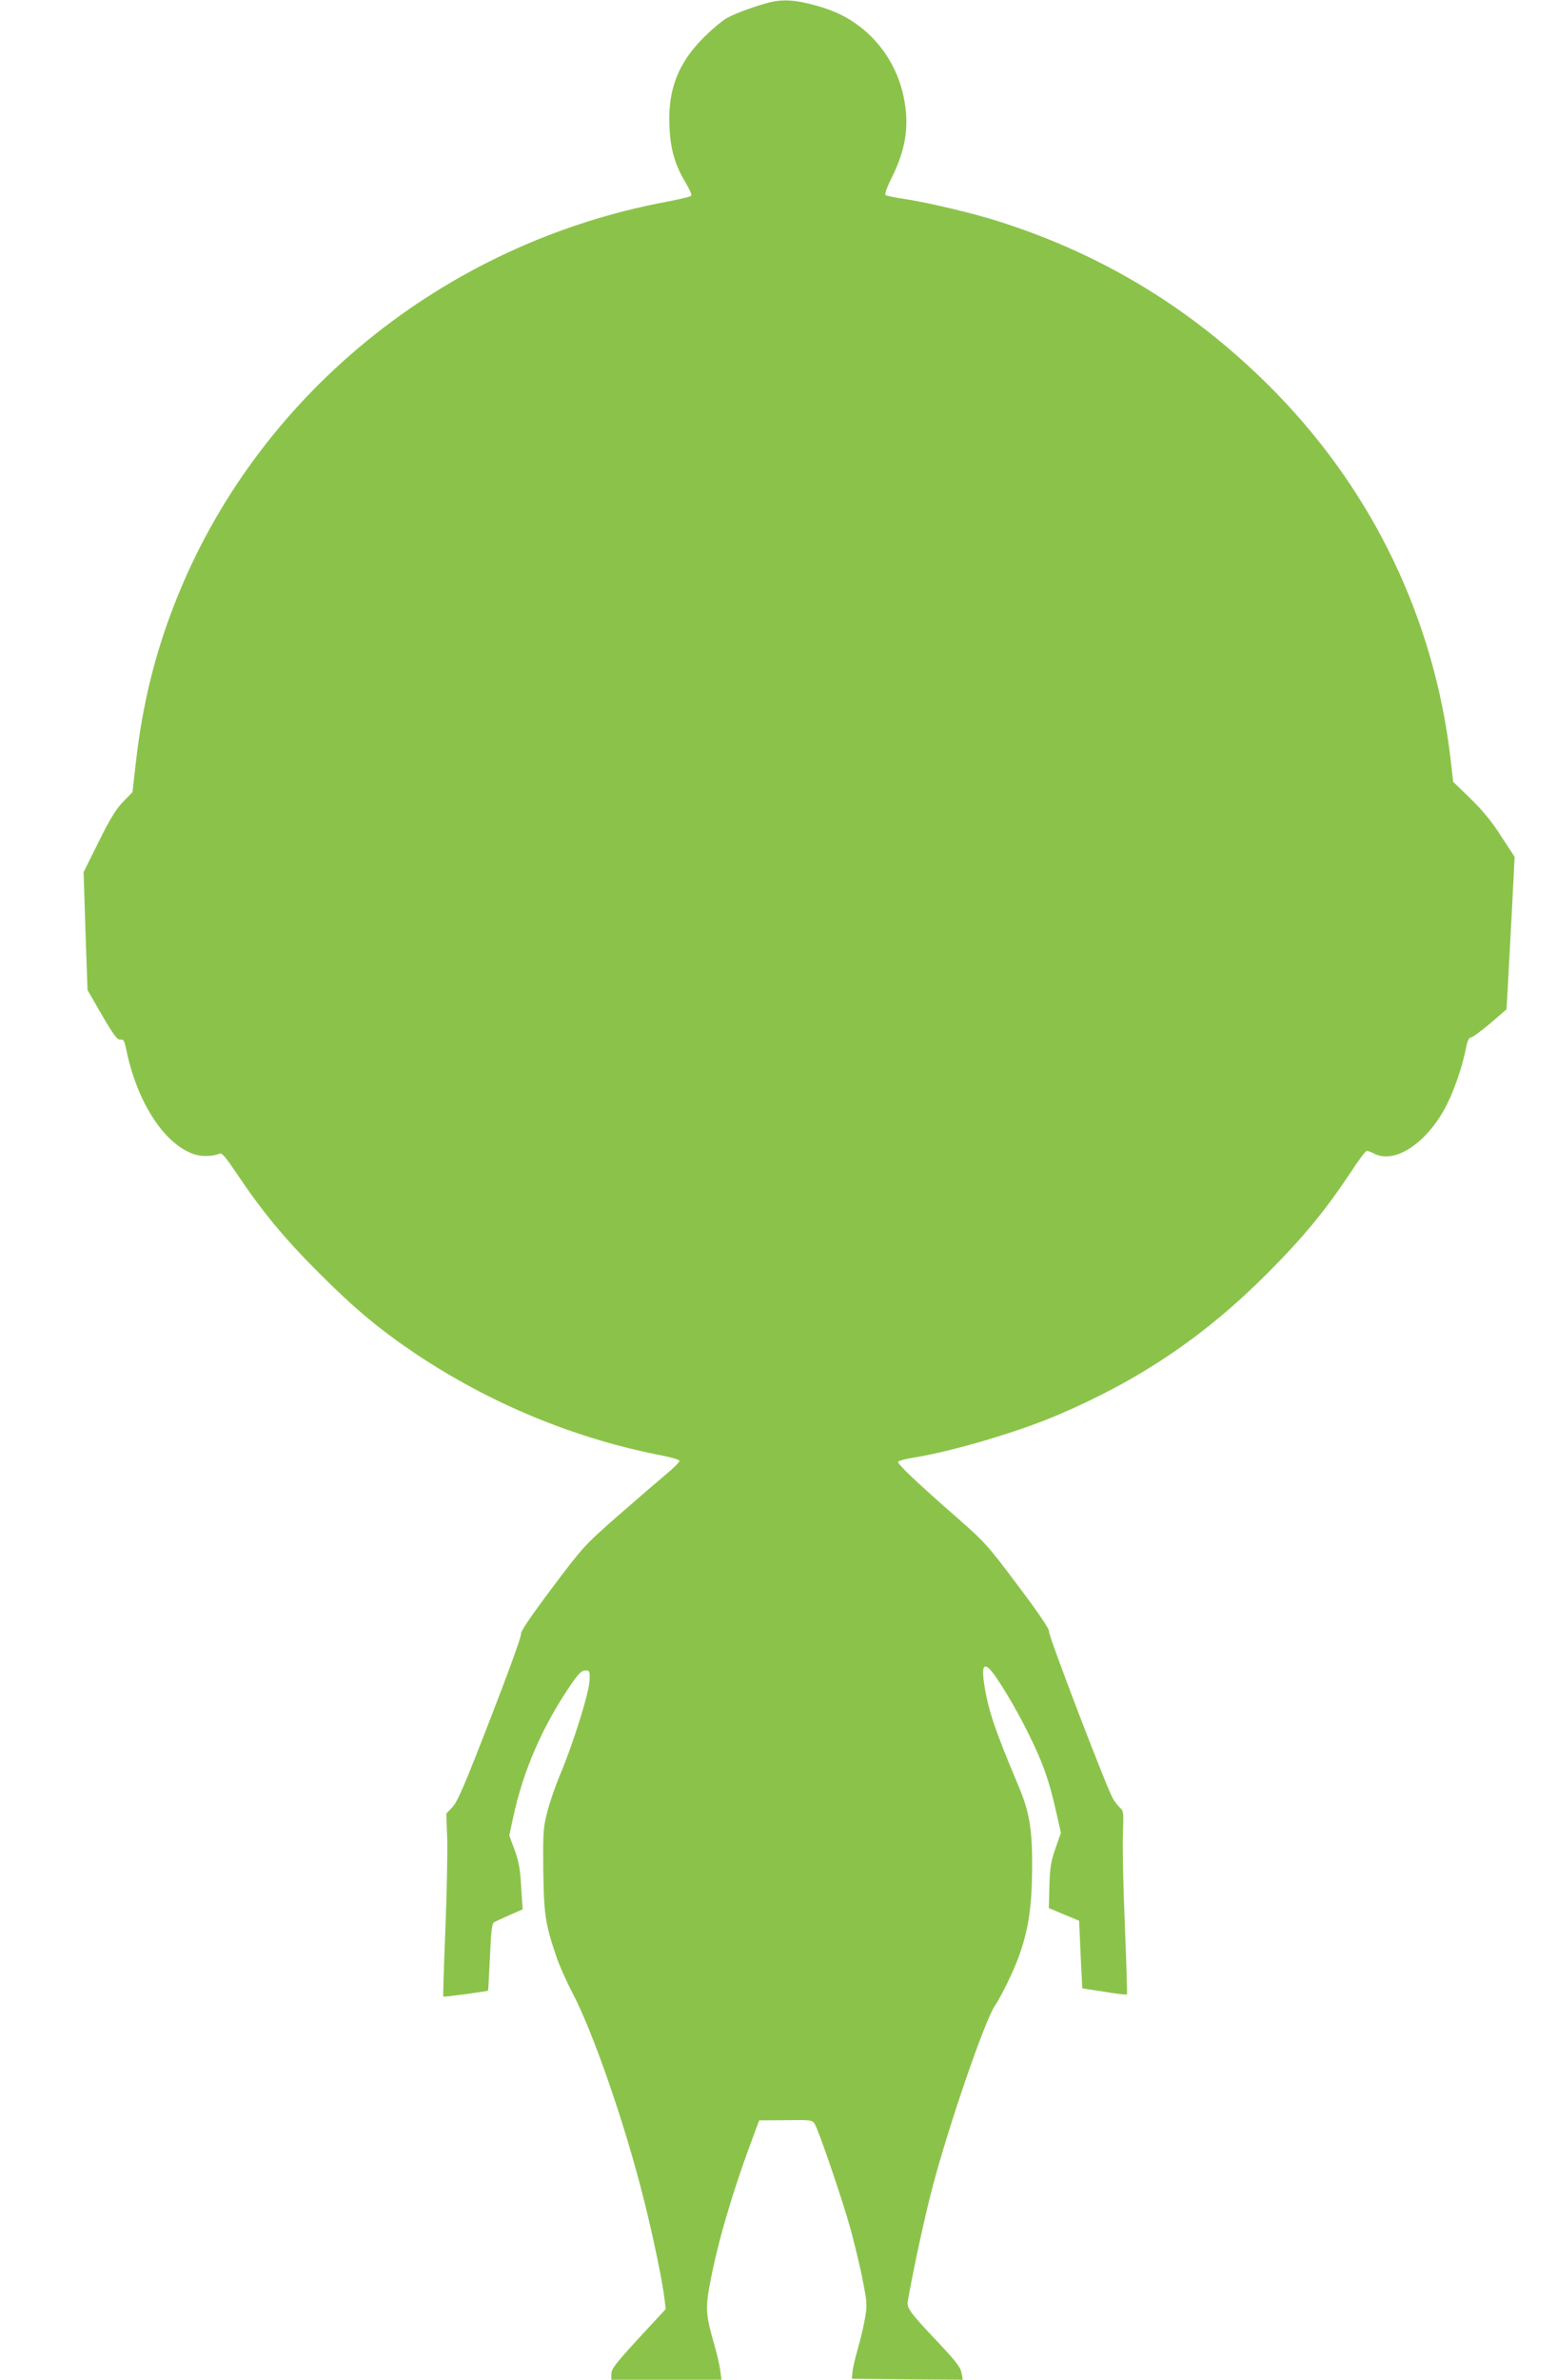
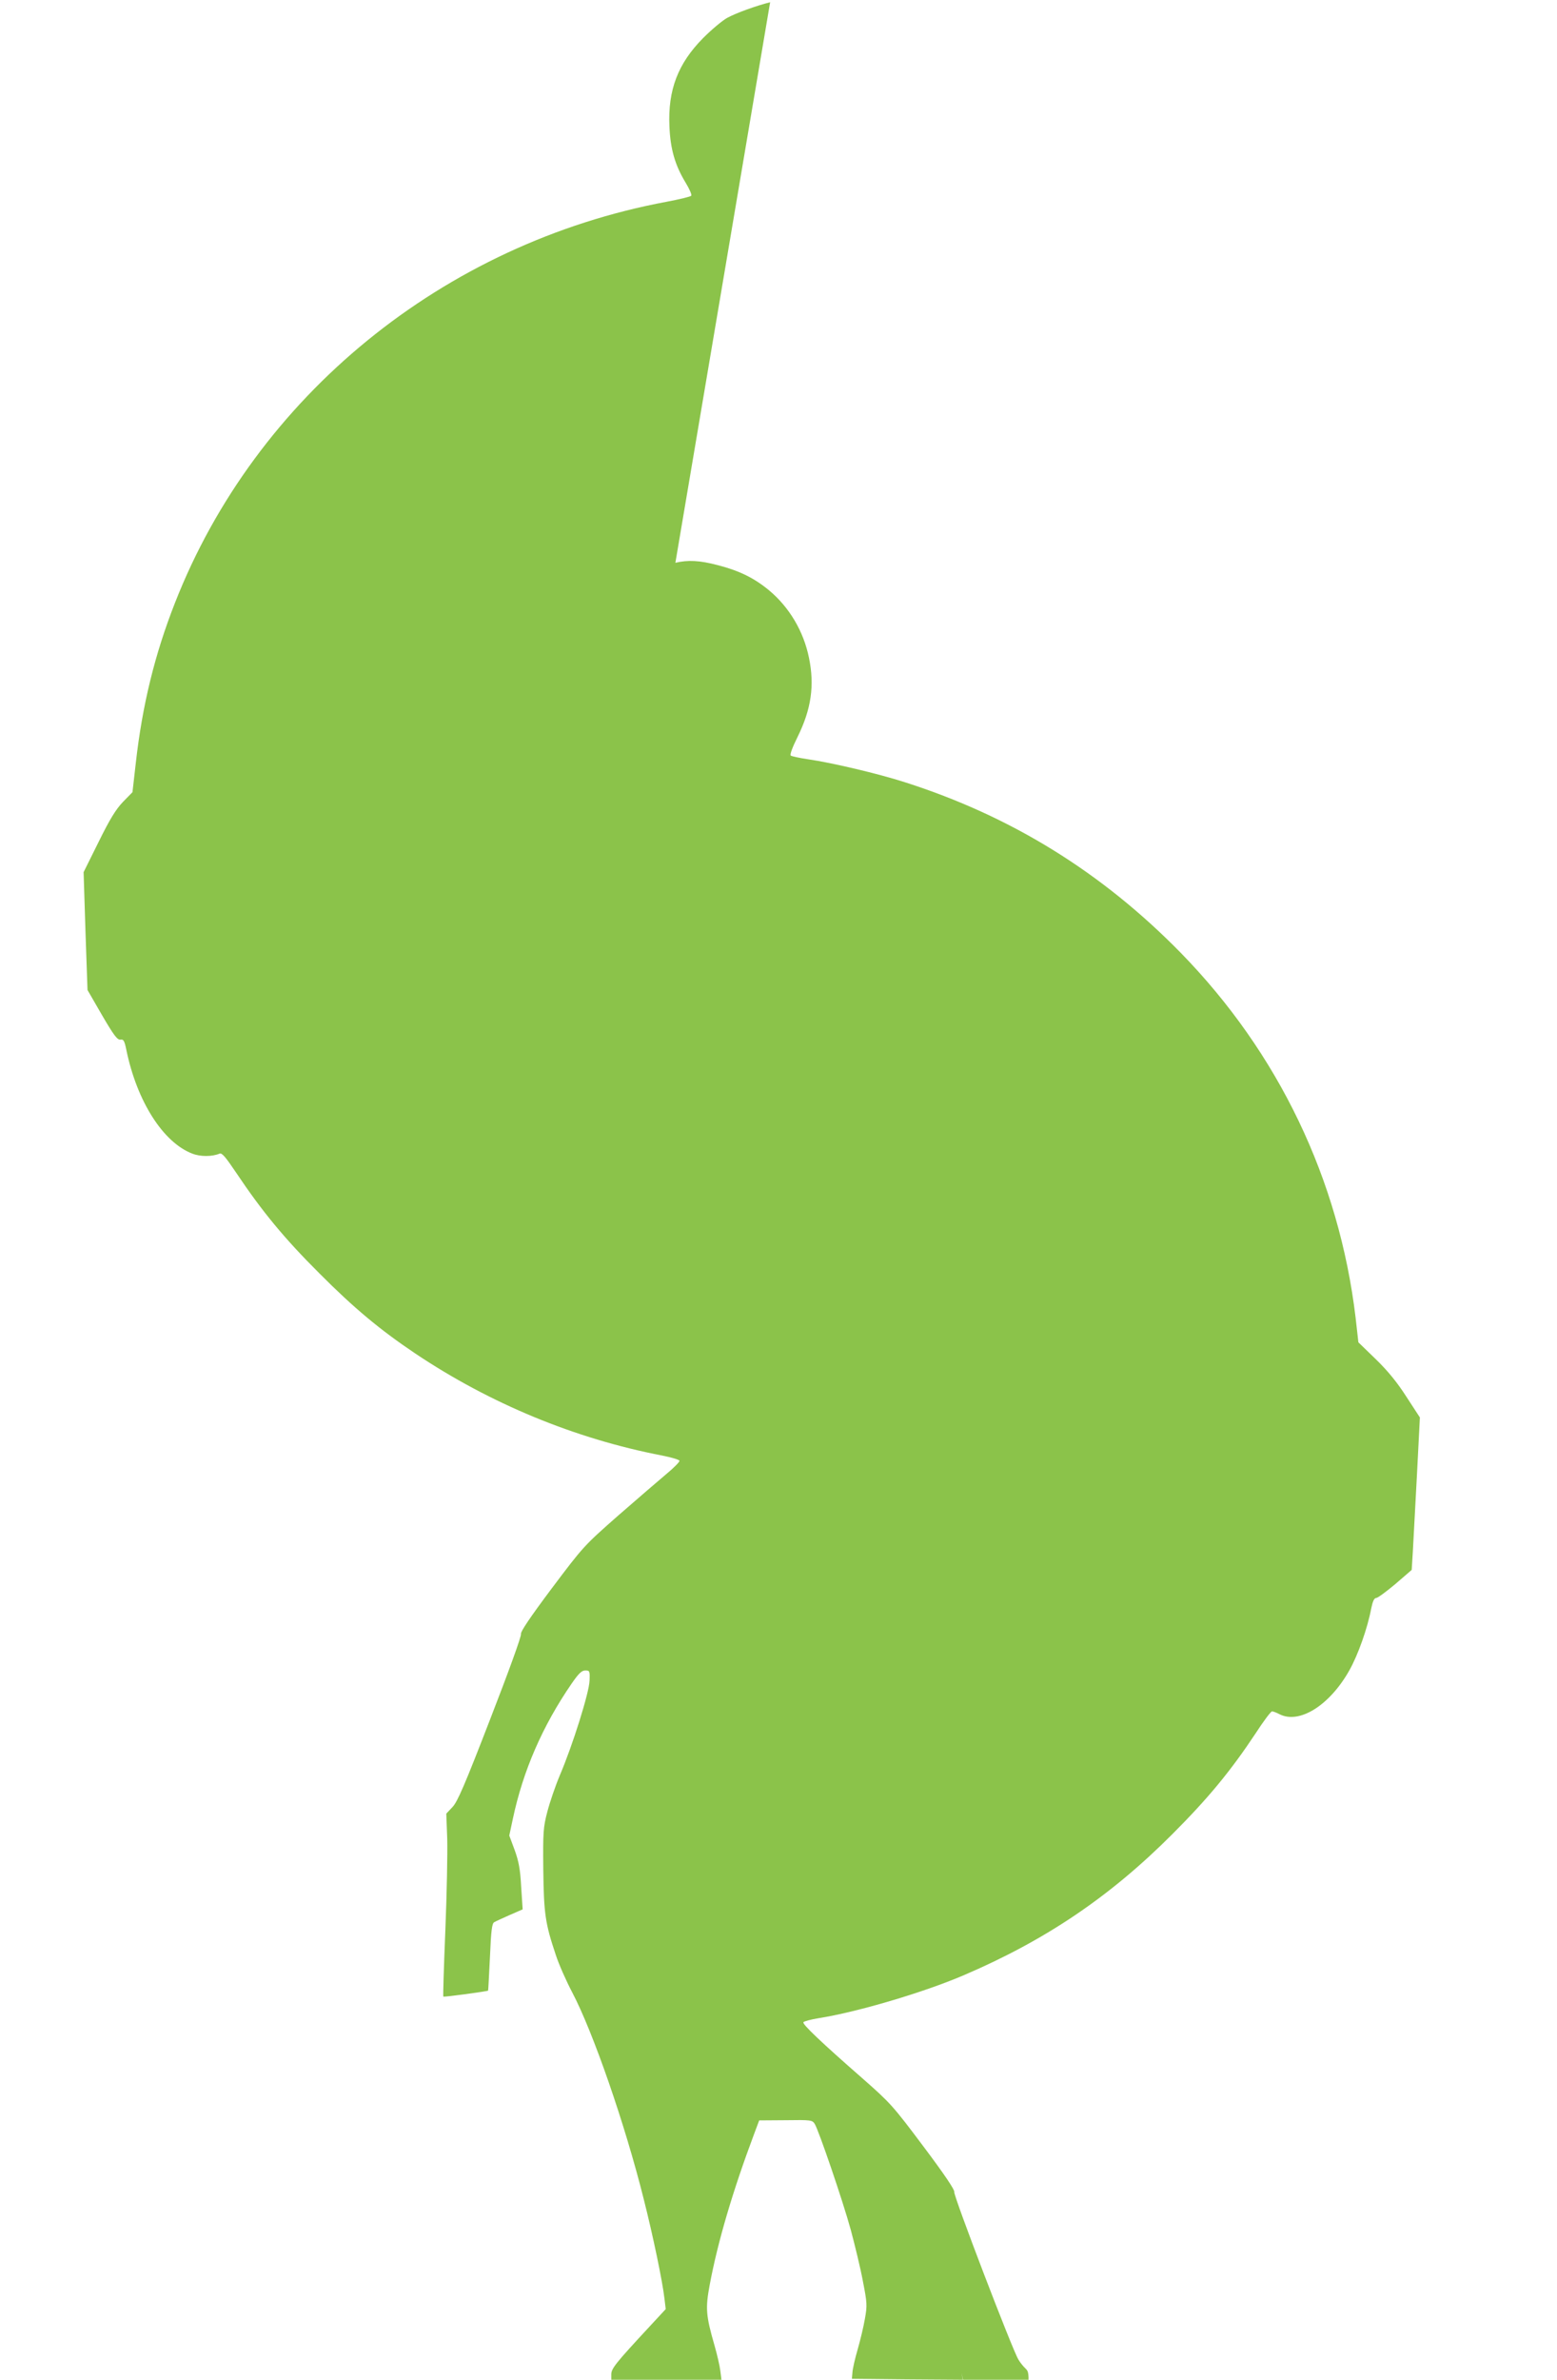
<svg xmlns="http://www.w3.org/2000/svg" version="1.0" width="838pt" height="1280pt" viewBox="0 0 838 1280" preserveAspectRatio="xMidYMid meet">
  <g transform="translate(0,1280) scale(0.1,-0.1)" fill="#8bc34a" stroke="none">
-     <path d="M4145 12788 c-75 -19 -181 -57 -231 -84 -27 -15 -85 -64 -129 -108 -136 -137 -191 -280 -182 -476 5 -122 30 -209 88 -304 20 -33 34 -65 29 -69 -4 -5 -63 -19 -131 -32 -1203 -224 -2212 -1047 -2647 -2157 -109 -277 -176 -551 -211 -861 l-18 -158 -51 -52 c-38 -40 -70 -91 -131 -215 l-81 -163 10 -317 11 -317 78 -135 c64 -110 83 -134 99 -132 17 3 22 -6 32 -55 57 -277 198 -498 355 -558 43 -17 106 -17 147 0 13 5 32 -18 90 -104 138 -206 258 -352 448 -541 185 -186 327 -304 515 -430 403 -270 861 -459 1329 -549 50 -10 91 -22 93 -28 2 -5 -29 -37 -69 -70 -40 -34 -157 -134 -260 -224 -185 -163 -188 -166 -358 -392 -117 -156 -169 -234 -166 -245 4 -10 -69 -210 -165 -457 -138 -357 -177 -447 -204 -475 l-33 -35 5 -135 c2 -74 -2 -295 -10 -490 -8 -195 -13 -357 -11 -359 3 -4 236 28 241 32 1 1 5 83 10 181 6 143 11 181 23 187 8 5 46 22 84 39 l69 30 -8 121 c-5 95 -13 137 -35 198 l-29 78 19 89 c55 260 160 501 317 729 38 55 54 70 73 70 24 0 25 -3 23 -55 -2 -64 -91 -348 -160 -509 -24 -57 -54 -145 -67 -195 -22 -84 -24 -109 -22 -311 3 -238 10 -289 67 -459 16 -50 56 -140 88 -201 112 -212 285 -710 386 -1115 49 -193 101 -443 111 -532 l7 -58 -89 -96 c-181 -195 -204 -224 -204 -255 l0 -29 296 0 297 0 -6 47 c-3 27 -17 87 -31 136 -47 163 -50 201 -26 329 43 230 124 504 238 808 l28 75 142 1 c136 2 144 1 157 -20 22 -36 151 -413 194 -570 22 -82 52 -205 65 -275 23 -118 24 -131 11 -203 -7 -42 -25 -116 -39 -165 -14 -48 -27 -104 -28 -123 l-3 -35 299 -3 298 -2 -7 37 c-5 30 -31 63 -123 161 -158 167 -172 187 -166 226 32 181 94 467 135 620 89 335 278 883 333 967 38 56 101 187 130 267 51 143 69 260 71 462 2 216 -13 310 -71 448 -130 309 -166 415 -187 554 -13 88 -4 113 29 81 38 -38 138 -203 207 -343 78 -156 114 -256 152 -428 l25 -110 -29 -83 c-25 -71 -30 -103 -33 -203 l-3 -119 81 -34 82 -34 8 -182 9 -182 118 -18 c65 -11 120 -17 122 -15 3 2 -3 173 -11 379 -9 205 -13 426 -10 490 4 108 3 118 -15 135 -11 10 -28 31 -38 48 -33 54 -351 885 -345 901 4 10 -54 96 -166 245 -165 220 -178 234 -328 366 -222 194 -325 292 -318 302 3 5 40 15 83 22 208 33 563 138 778 230 440 188 788 422 1125 760 193 193 314 340 448 542 42 65 82 118 88 118 7 0 25 -7 40 -15 107 -55 270 47 376 235 47 83 98 227 118 333 8 39 16 57 27 57 8 0 54 34 103 75 l88 76 6 97 c3 53 13 238 22 410 l16 313 -73 112 c-50 78 -101 140 -165 202 l-93 90 -15 133 c-89 744 -415 1423 -940 1961 -425 434 -913 736 -1487 919 -143 46 -394 105 -519 123 -47 7 -89 16 -94 20 -6 5 10 47 37 101 73 148 92 276 61 425 -29 143 -106 272 -215 363 -80 66 -159 105 -275 135 -98 26 -161 29 -229 13z" />
+     <path d="M4145 12788 c-75 -19 -181 -57 -231 -84 -27 -15 -85 -64 -129 -108 -136 -137 -191 -280 -182 -476 5 -122 30 -209 88 -304 20 -33 34 -65 29 -69 -4 -5 -63 -19 -131 -32 -1203 -224 -2212 -1047 -2647 -2157 -109 -277 -176 -551 -211 -861 l-18 -158 -51 -52 c-38 -40 -70 -91 -131 -215 l-81 -163 10 -317 11 -317 78 -135 c64 -110 83 -134 99 -132 17 3 22 -6 32 -55 57 -277 198 -498 355 -558 43 -17 106 -17 147 0 13 5 32 -18 90 -104 138 -206 258 -352 448 -541 185 -186 327 -304 515 -430 403 -270 861 -459 1329 -549 50 -10 91 -22 93 -28 2 -5 -29 -37 -69 -70 -40 -34 -157 -134 -260 -224 -185 -163 -188 -166 -358 -392 -117 -156 -169 -234 -166 -245 4 -10 -69 -210 -165 -457 -138 -357 -177 -447 -204 -475 l-33 -35 5 -135 c2 -74 -2 -295 -10 -490 -8 -195 -13 -357 -11 -359 3 -4 236 28 241 32 1 1 5 83 10 181 6 143 11 181 23 187 8 5 46 22 84 39 l69 30 -8 121 c-5 95 -13 137 -35 198 l-29 78 19 89 c55 260 160 501 317 729 38 55 54 70 73 70 24 0 25 -3 23 -55 -2 -64 -91 -348 -160 -509 -24 -57 -54 -145 -67 -195 -22 -84 -24 -109 -22 -311 3 -238 10 -289 67 -459 16 -50 56 -140 88 -201 112 -212 285 -710 386 -1115 49 -193 101 -443 111 -532 l7 -58 -89 -96 c-181 -195 -204 -224 -204 -255 l0 -29 296 0 297 0 -6 47 c-3 27 -17 87 -31 136 -47 163 -50 201 -26 329 43 230 124 504 238 808 l28 75 142 1 c136 2 144 1 157 -20 22 -36 151 -413 194 -570 22 -82 52 -205 65 -275 23 -118 24 -131 11 -203 -7 -42 -25 -116 -39 -165 -14 -48 -27 -104 -28 -123 l-3 -35 299 -3 298 -2 -7 37 l25 -110 -29 -83 c-25 -71 -30 -103 -33 -203 l-3 -119 81 -34 82 -34 8 -182 9 -182 118 -18 c65 -11 120 -17 122 -15 3 2 -3 173 -11 379 -9 205 -13 426 -10 490 4 108 3 118 -15 135 -11 10 -28 31 -38 48 -33 54 -351 885 -345 901 4 10 -54 96 -166 245 -165 220 -178 234 -328 366 -222 194 -325 292 -318 302 3 5 40 15 83 22 208 33 563 138 778 230 440 188 788 422 1125 760 193 193 314 340 448 542 42 65 82 118 88 118 7 0 25 -7 40 -15 107 -55 270 47 376 235 47 83 98 227 118 333 8 39 16 57 27 57 8 0 54 34 103 75 l88 76 6 97 c3 53 13 238 22 410 l16 313 -73 112 c-50 78 -101 140 -165 202 l-93 90 -15 133 c-89 744 -415 1423 -940 1961 -425 434 -913 736 -1487 919 -143 46 -394 105 -519 123 -47 7 -89 16 -94 20 -6 5 10 47 37 101 73 148 92 276 61 425 -29 143 -106 272 -215 363 -80 66 -159 105 -275 135 -98 26 -161 29 -229 13z" />
  </g>
</svg>